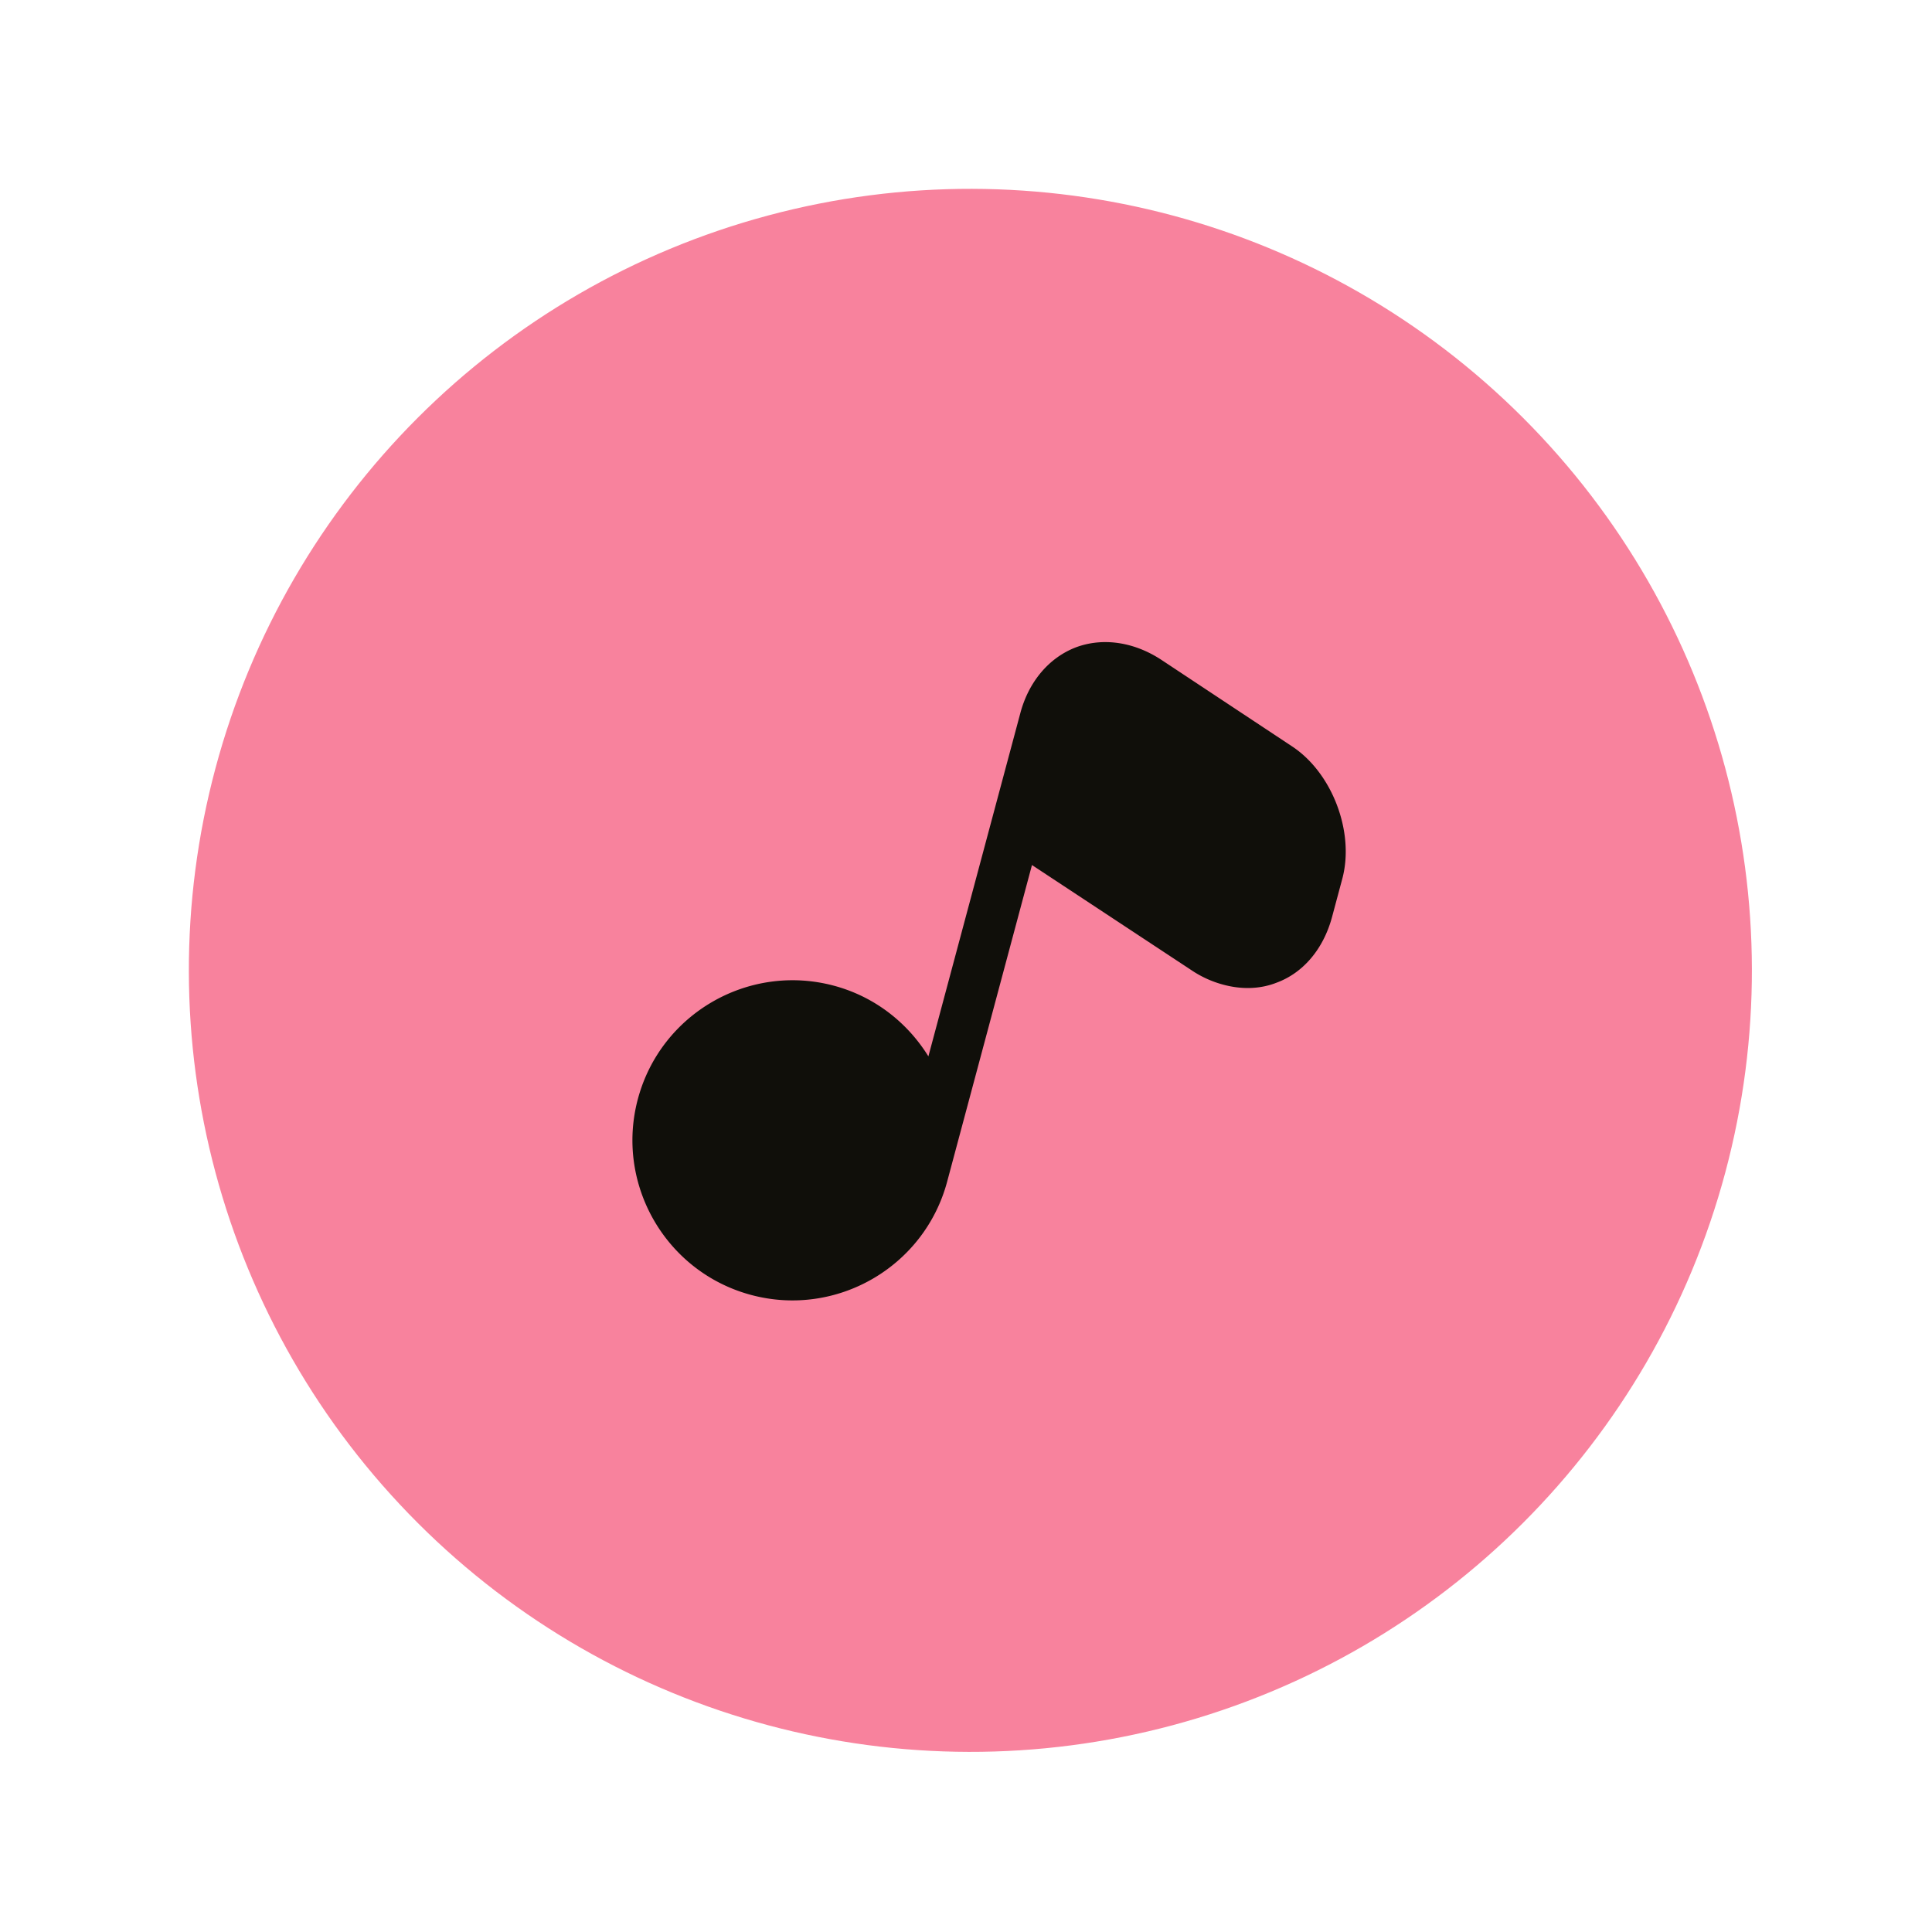
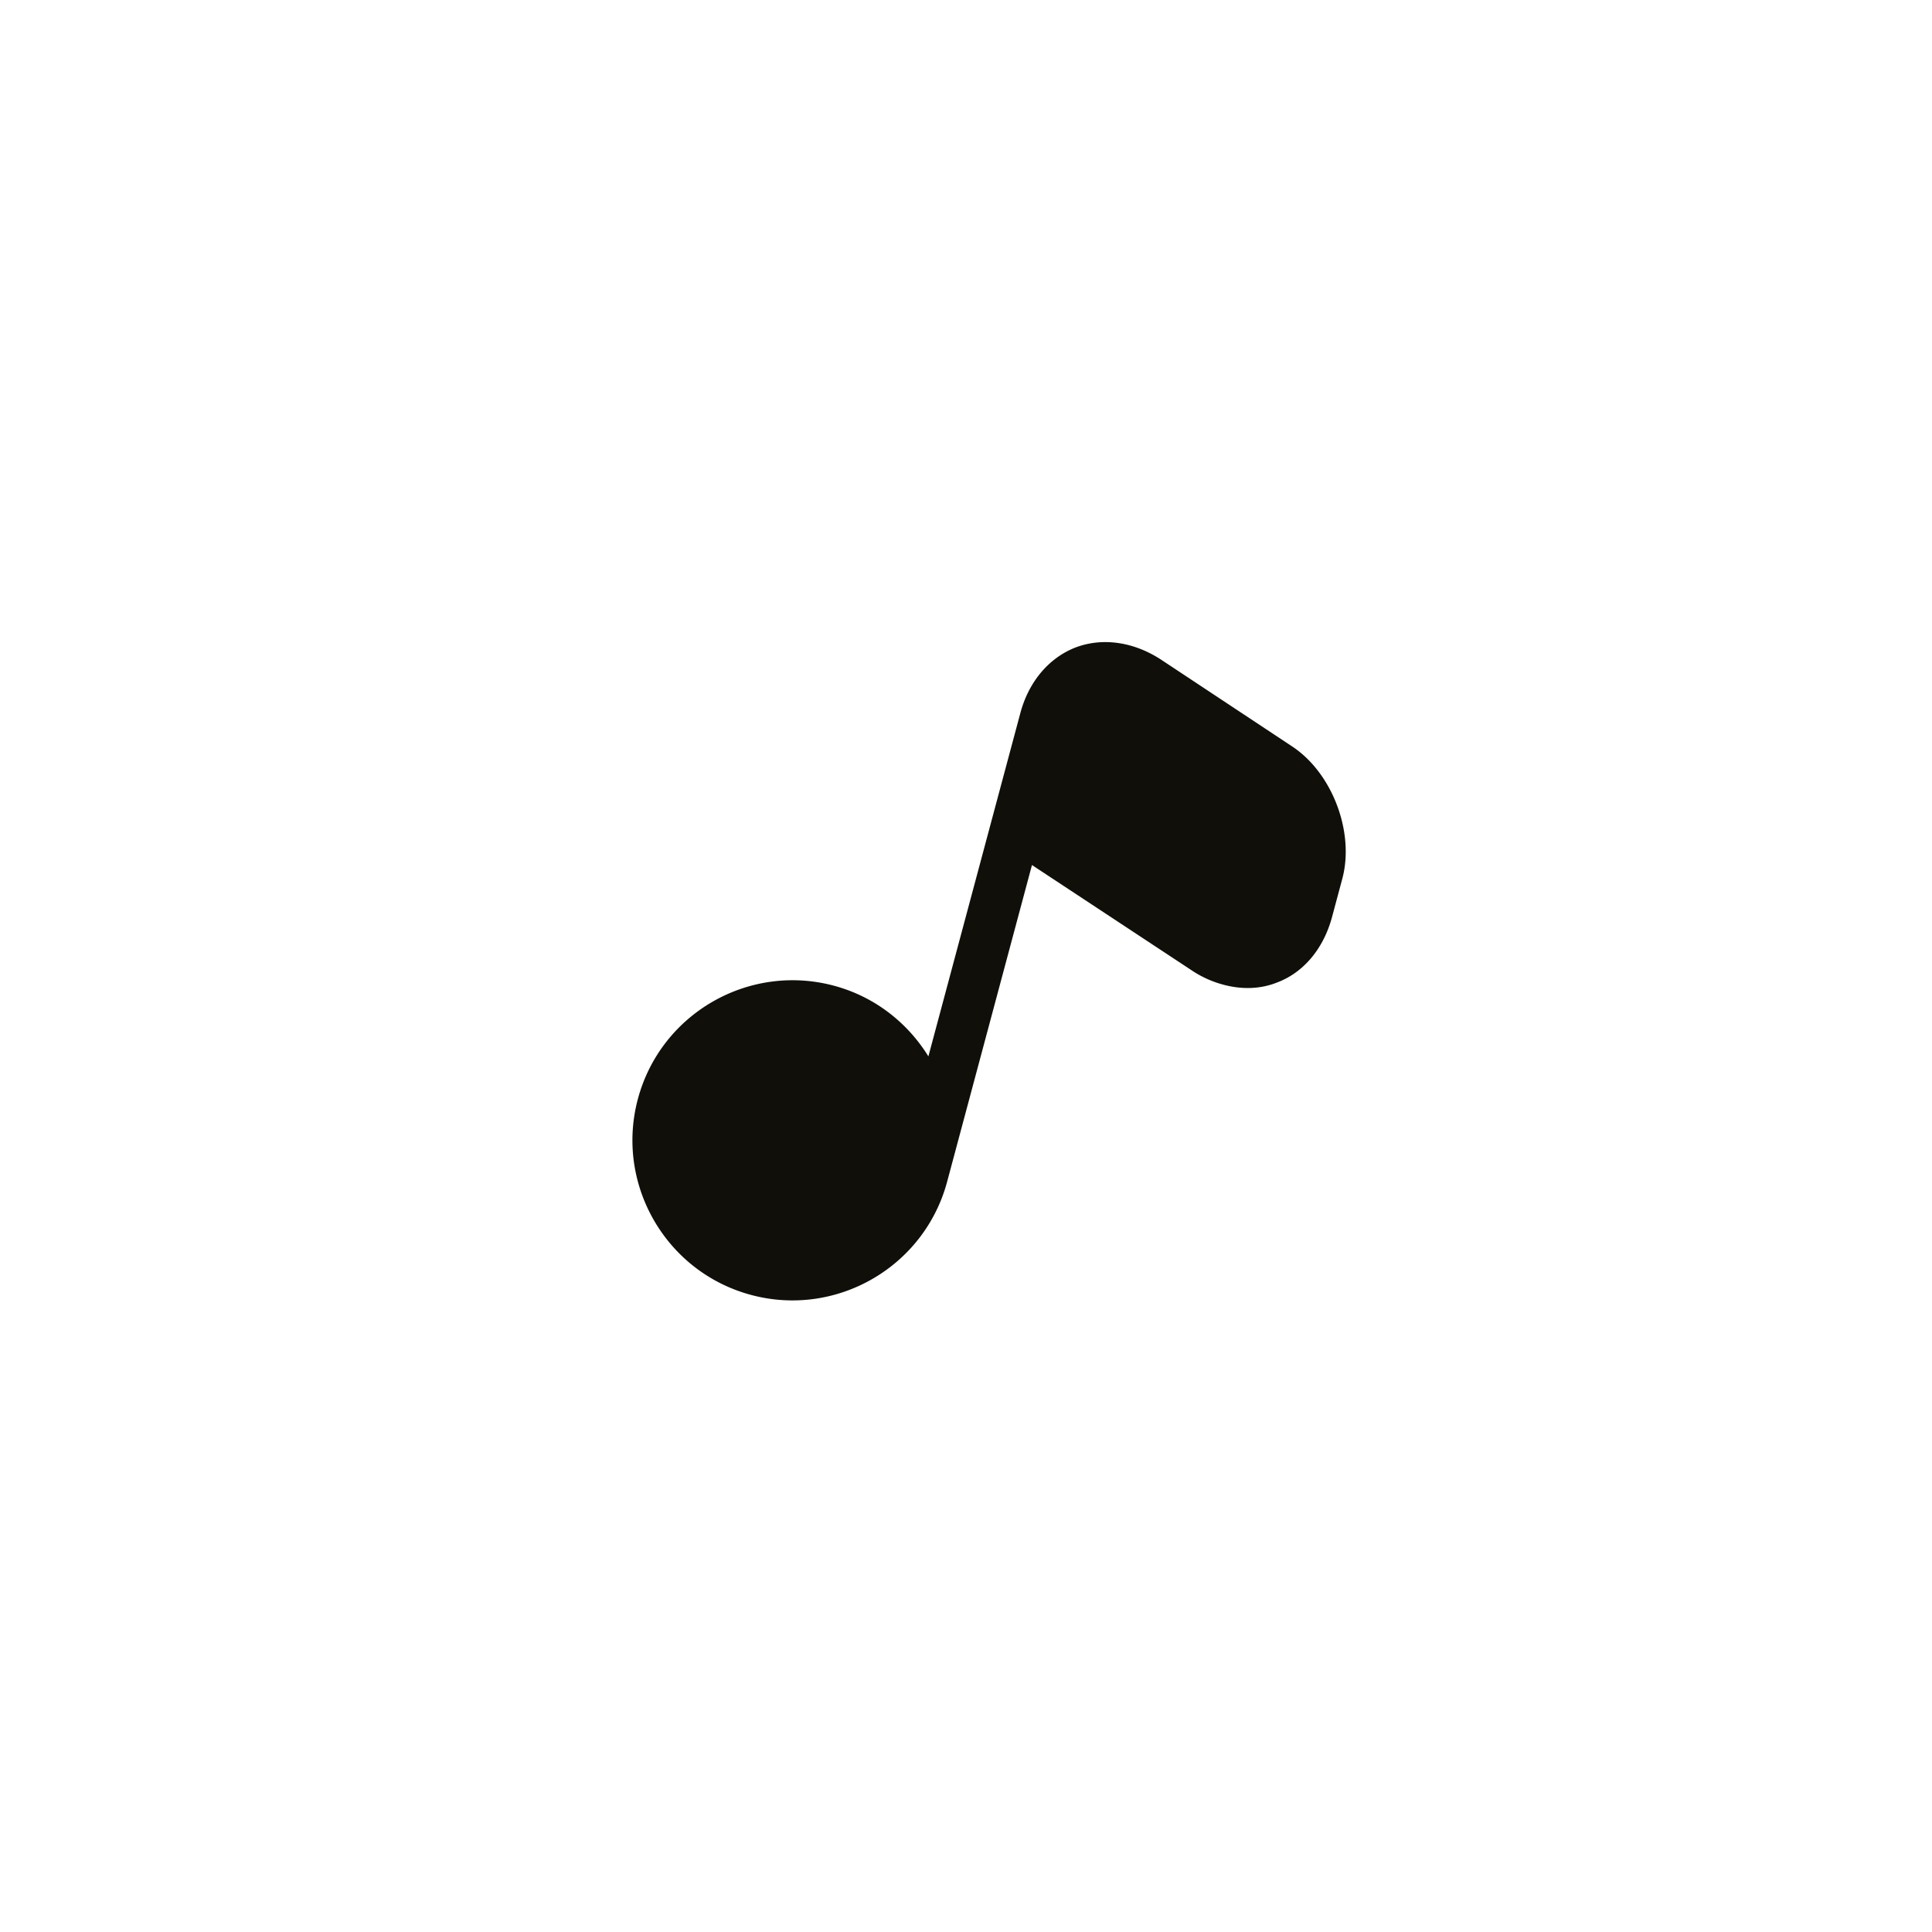
<svg xmlns="http://www.w3.org/2000/svg" width="109" height="109" fill="none">
-   <circle cx="54.747" cy="54.746" transform="rotate(15 54.747 54.746)" fill="#F8829D" r="44.091" />
  <path d="m75.73 49.578-.576 2.149c-.483 1.8-1.612 3.15-3.12 3.71-.948.376-1.995.391-3.005.12a5.953 5.953 0 0 1-1.807-.819l-9-5.934-4.787 17.868c-1.29 4.812-6.25 7.675-11.06 6.386-4.812-1.29-7.675-6.249-6.386-11.06 1.289-4.812 6.249-7.675 11.06-6.386 2.314.62 4.161 2.1 5.329 3.986l5.19-19.374c.478-1.781 1.626-3.127 3.14-3.705 1.508-.56 3.251-.31 4.793.694l7.389 4.892c2.276 1.496 3.543 4.847 2.84 7.473z" fill="#100F0A" />
</svg>